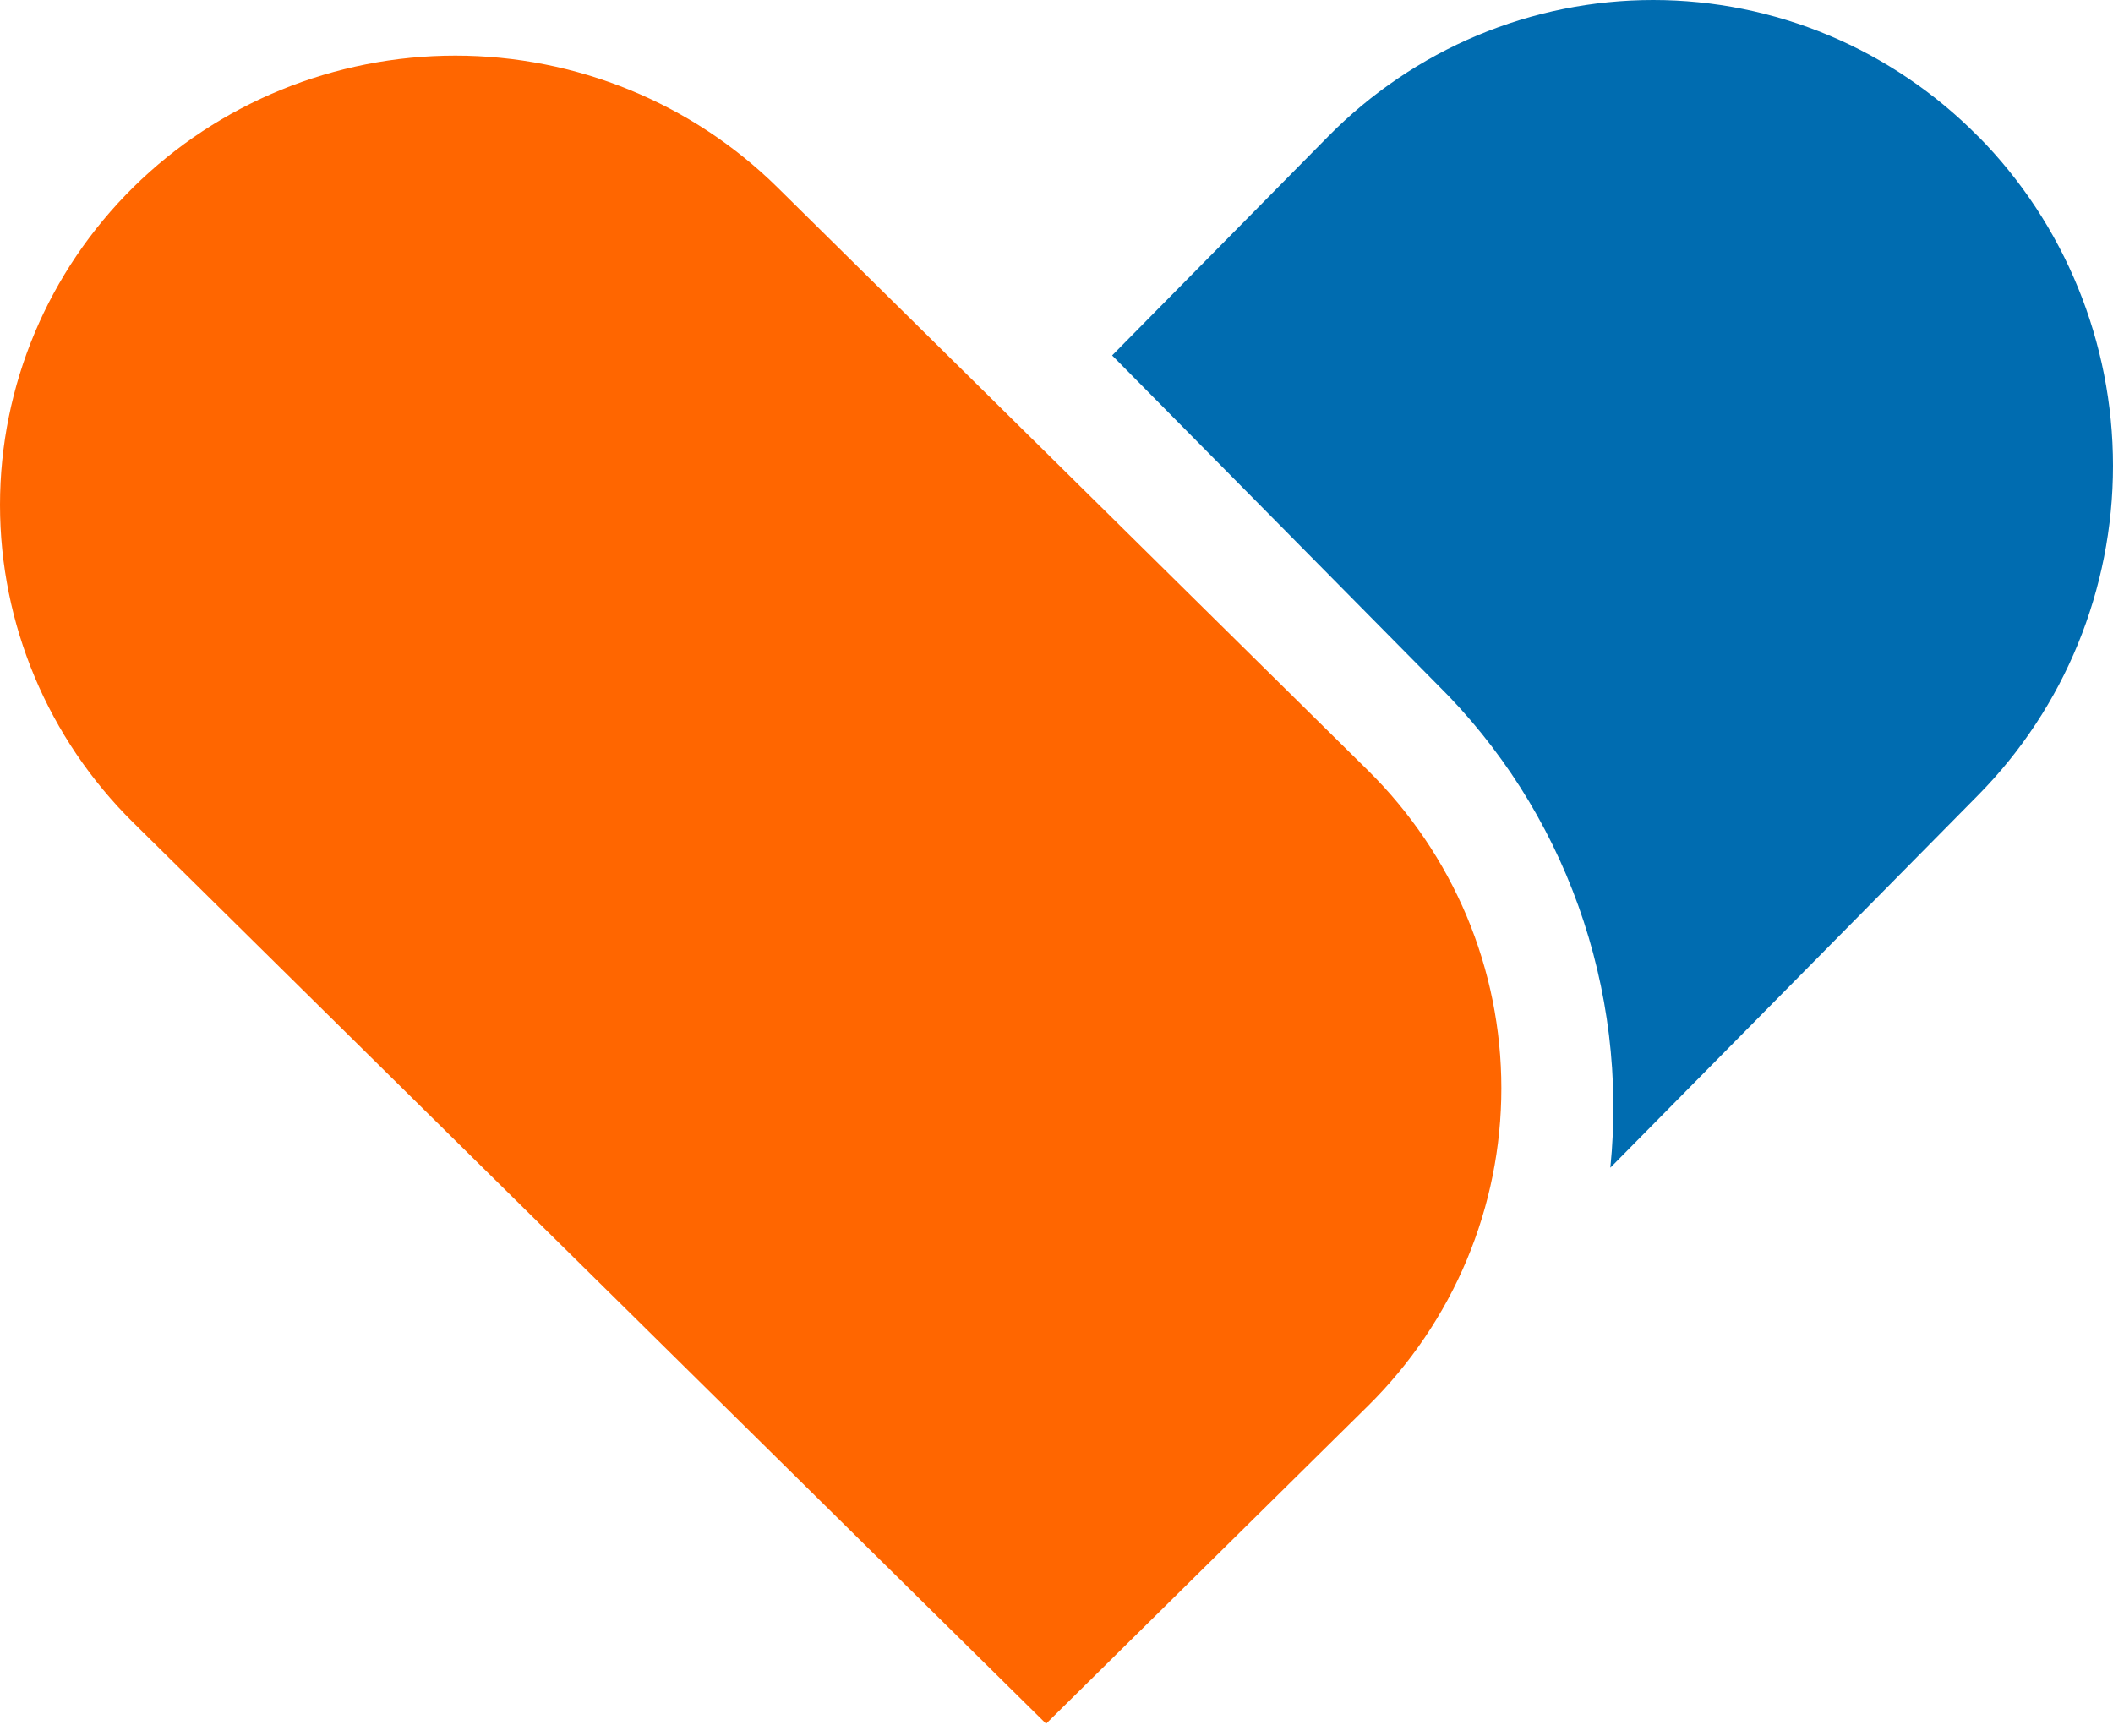
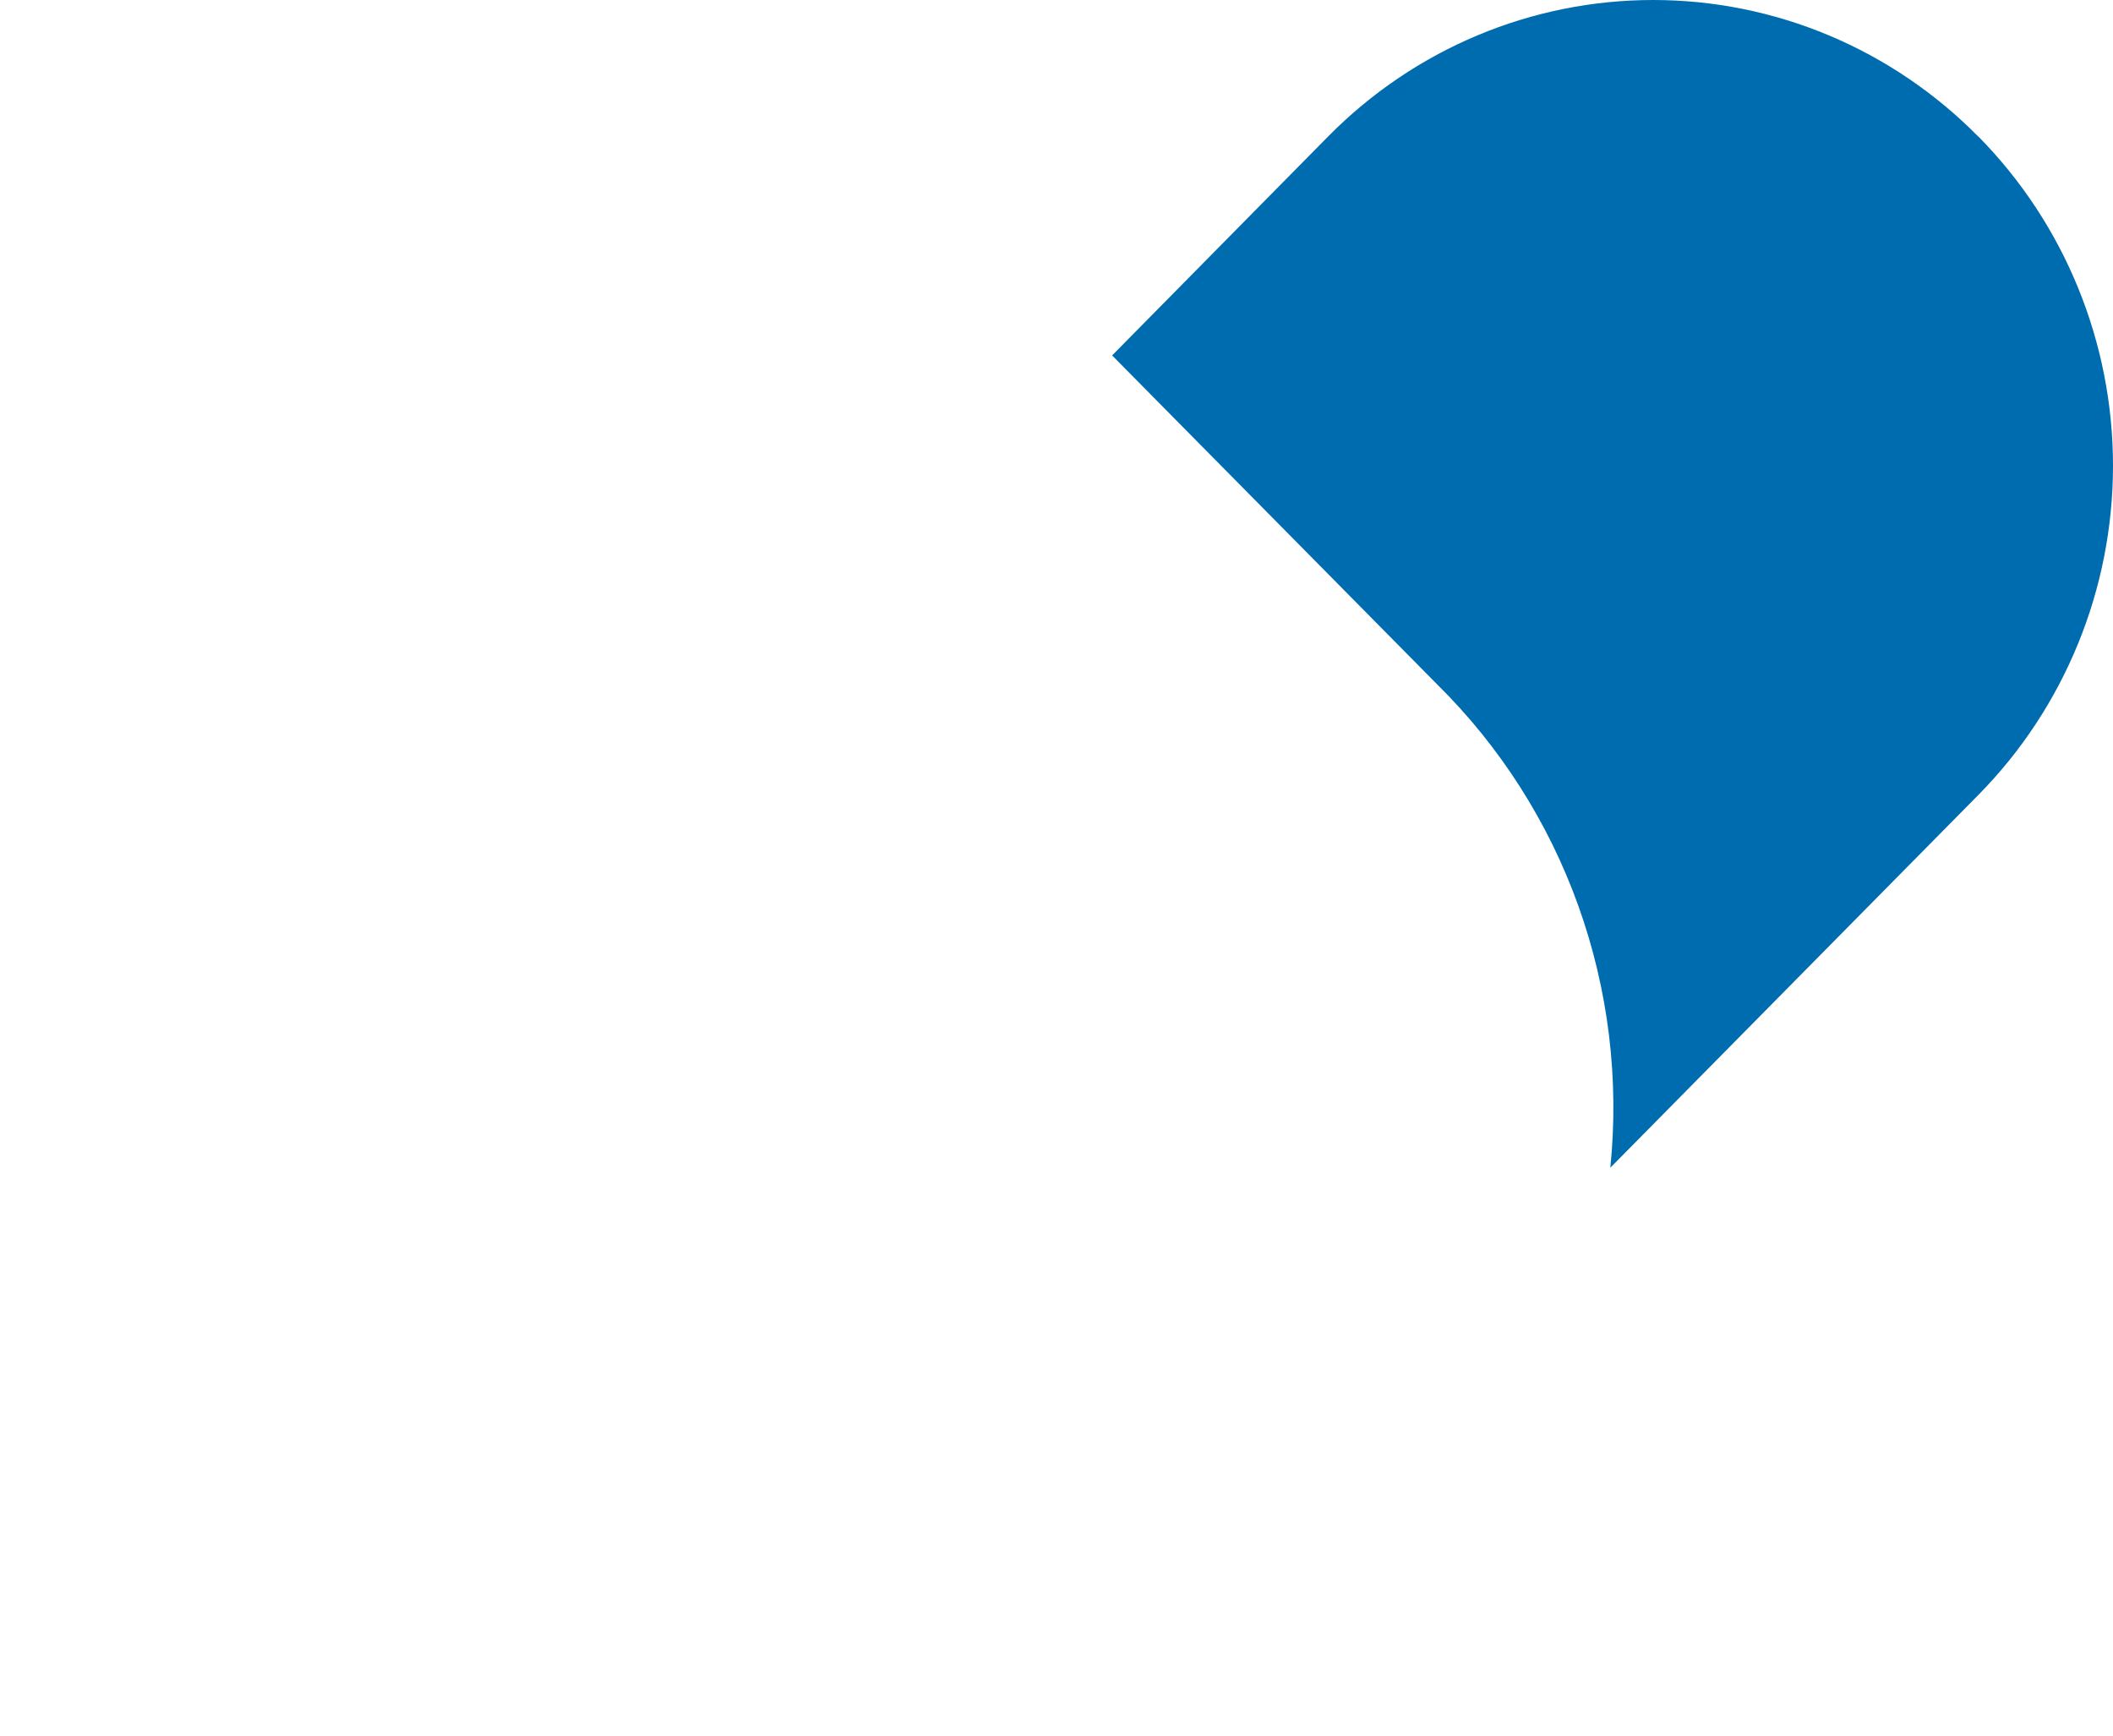
<svg xmlns="http://www.w3.org/2000/svg" width="28" height="23" viewBox="0 0 28 23" fill="none">
  <path d="M26.211 1.806C25.645 1.233 24.974 0.779 24.236 0.469C23.497 0.159 22.706 0 21.907 0C21.107 0 20.316 0.159 19.577 0.469C18.838 0.779 18.168 1.233 17.602 1.806L14.737 4.71L19.045 9.07C19.879 9.893 20.519 10.897 20.916 12.006C21.313 13.115 21.458 14.3 21.339 15.474L26.217 10.533C27.358 9.376 28 7.807 28 6.172C28 4.536 27.358 2.967 26.217 1.81" fill="#006CB0" />
-   <path d="M18.128 10.21L10.3 2.481C9.168 1.365 7.634 0.737 6.034 0.737C4.434 0.737 2.899 1.364 1.768 2.48C0.636 3.597 0 5.112 4.06843e-08 6.691C-0 8.27 0.635 9.785 1.767 10.902L13.862 22.842L18.128 18.63C18.688 18.077 19.132 17.421 19.436 16.698C19.739 15.976 19.895 15.202 19.895 14.42C19.895 13.638 19.739 12.864 19.436 12.141C19.132 11.419 18.688 10.763 18.128 10.21Z" fill="#FF6600" />
</svg>